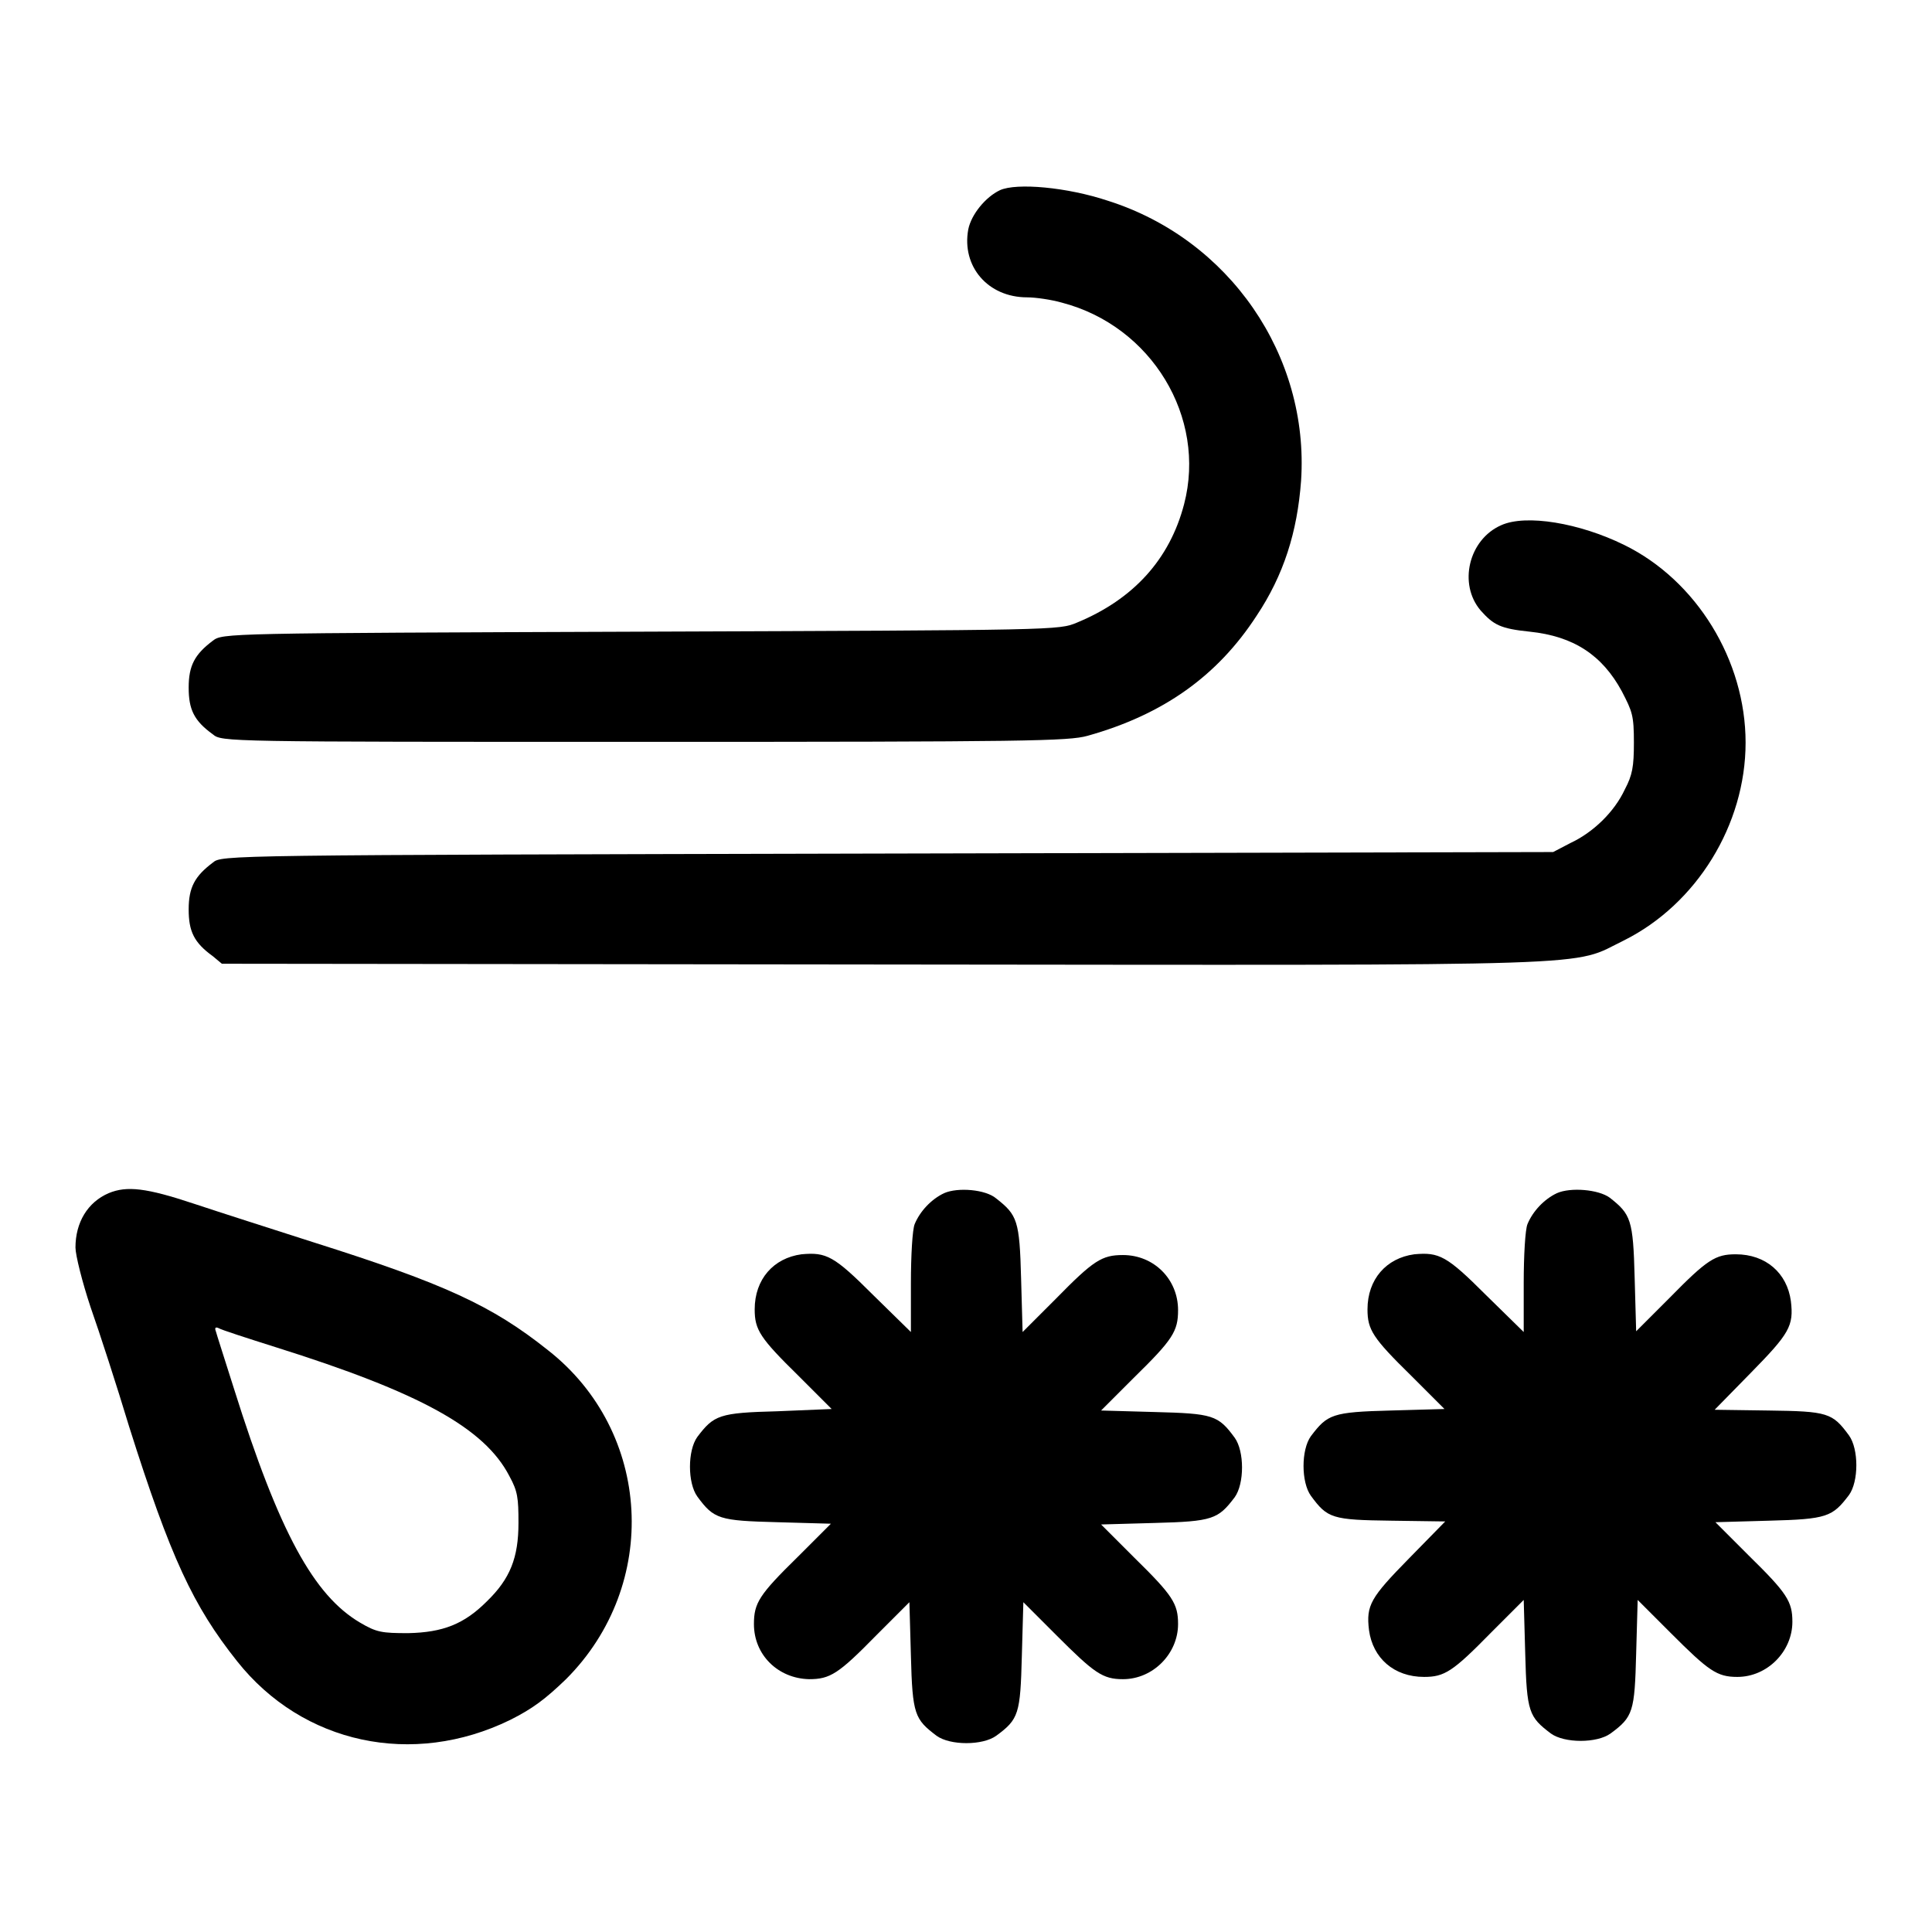
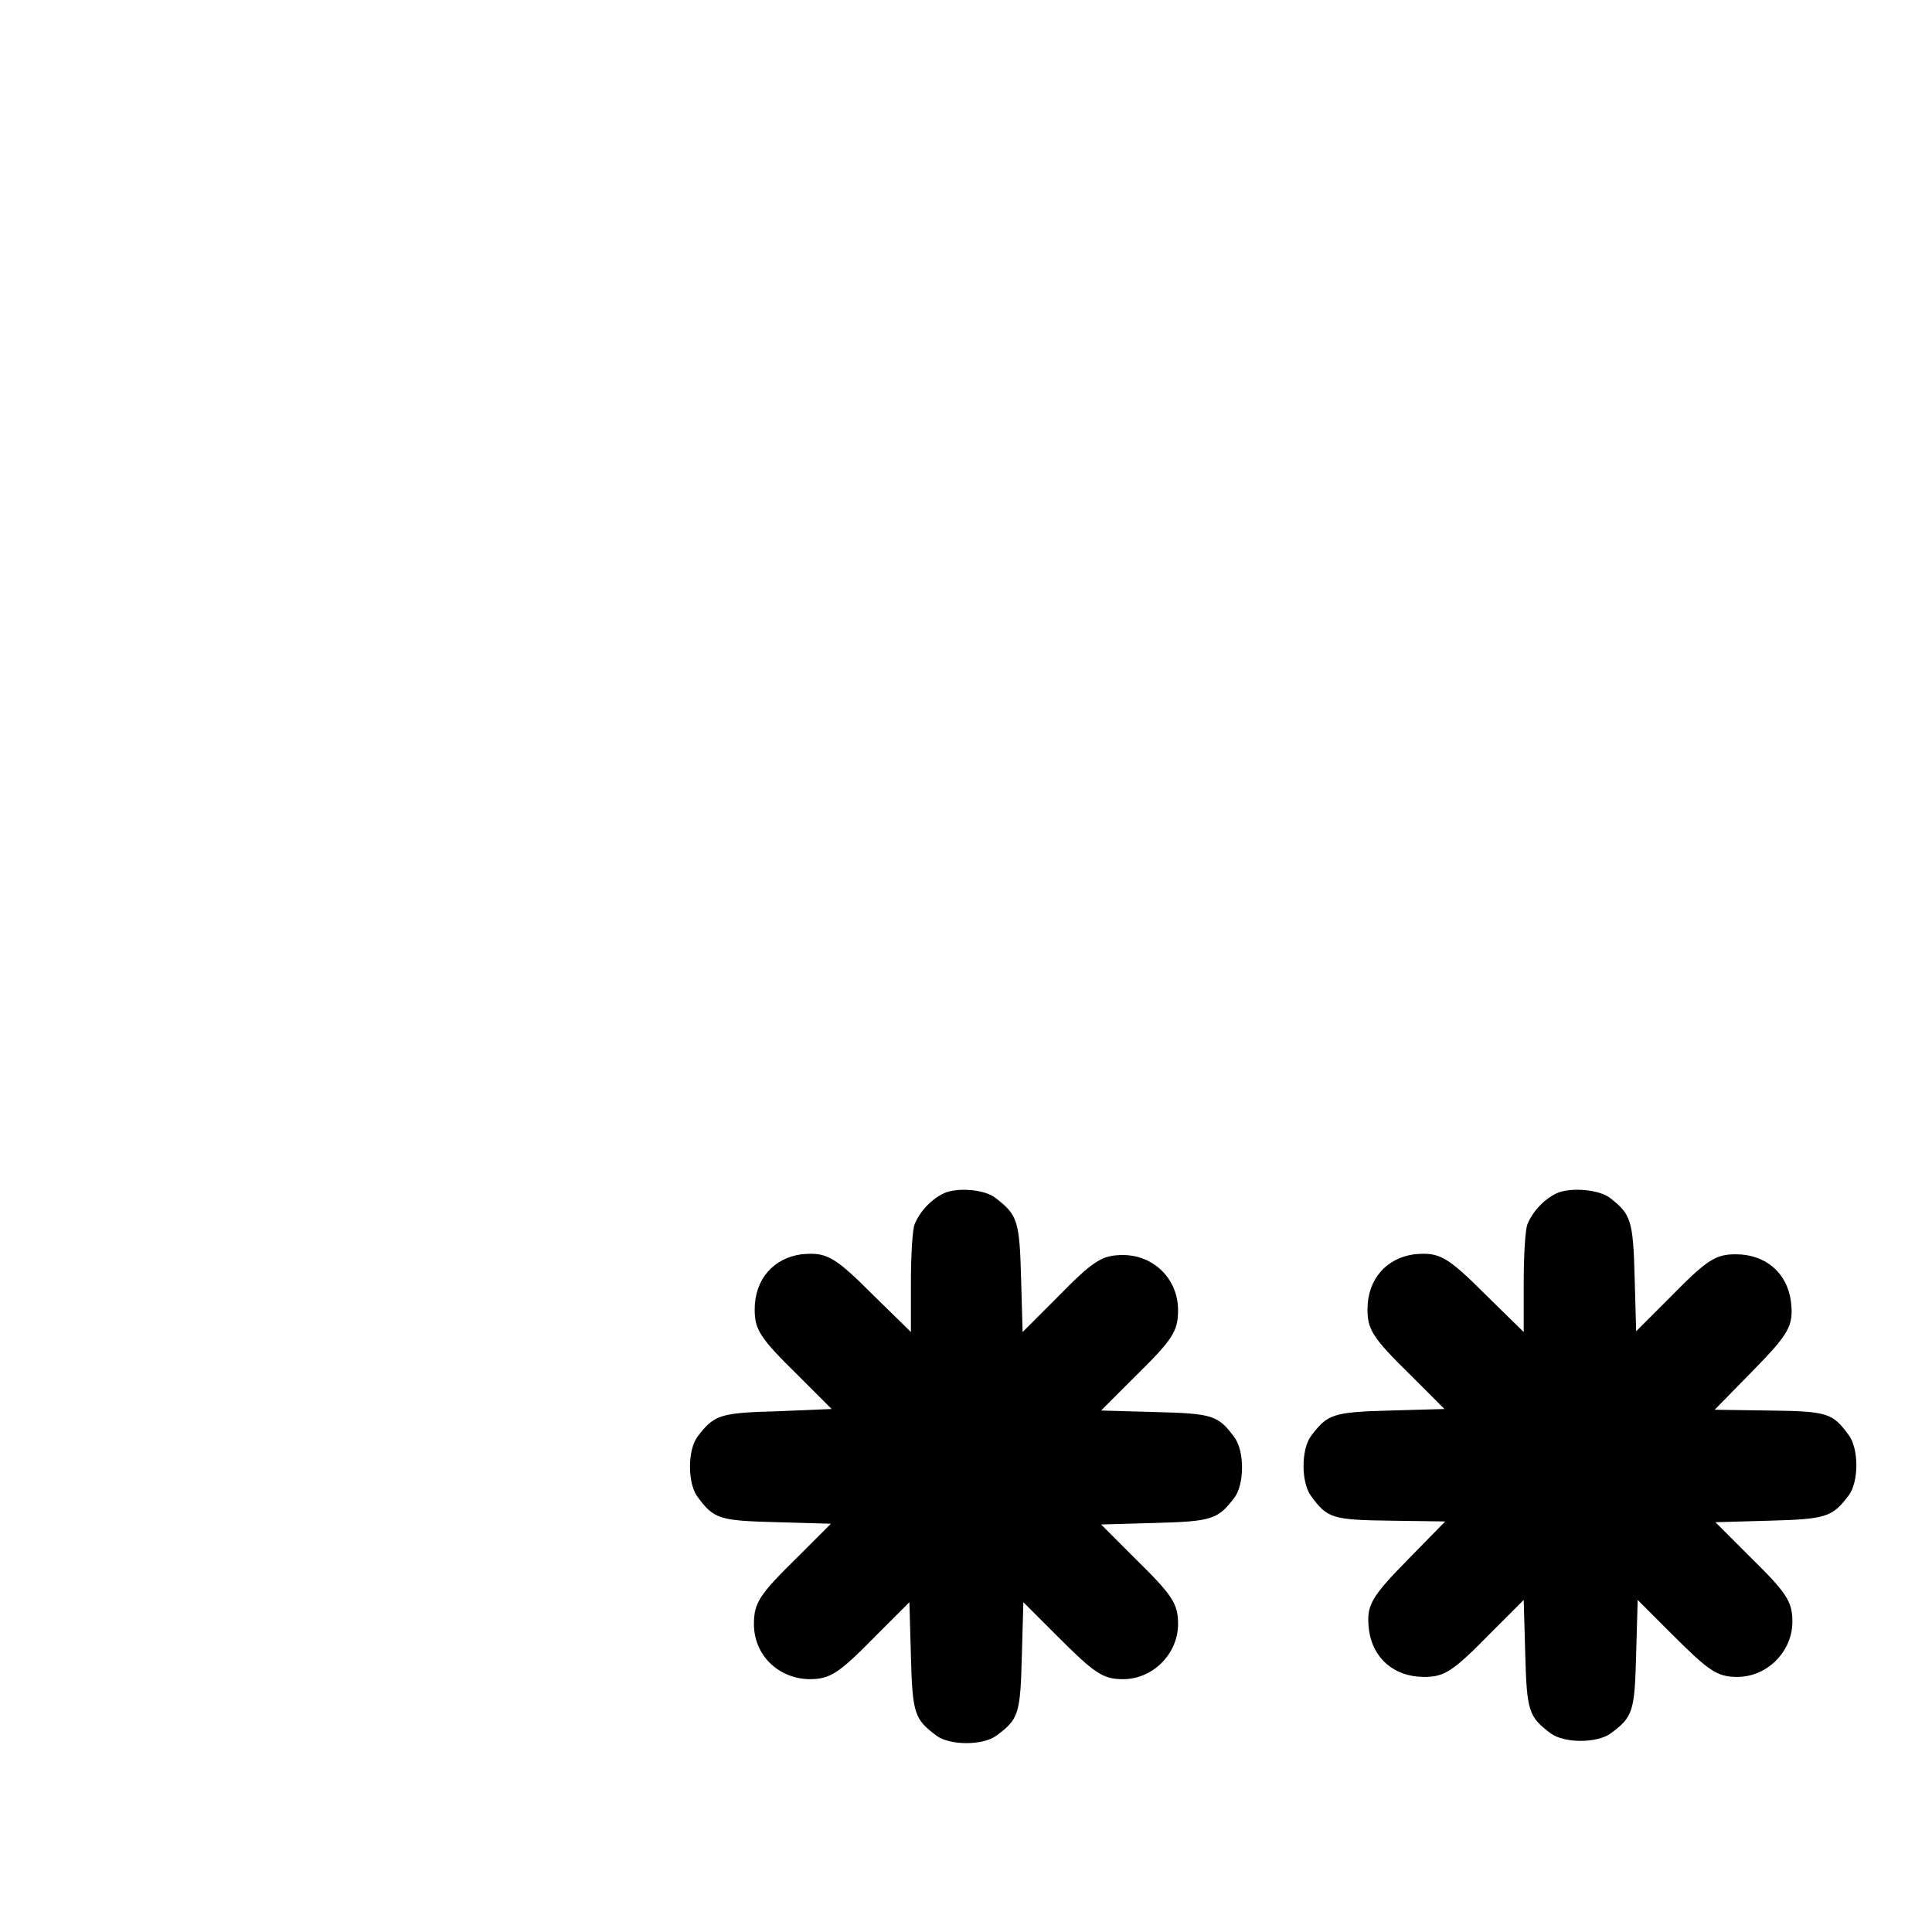
<svg xmlns="http://www.w3.org/2000/svg" version="1.1" x="0px" y="0px" viewBox="0 0 256 256" enable-background="new 0 0 256 256" xml:space="preserve">
  <g>
    <g>
      <g>
-         <path fill="#000000" d="M132.5,25.2c-1.9,0.9-3.8,3.2-4.2,5.2c-0.9,4.9,2.6,9,7.8,9c1.1,0,3.2,0.3,4.6,0.7c11.9,3.1,19.2,15.2,16.2,26.7c-1.9,7.3-6.7,12.6-14.2,15.7c-2.4,1-2.4,1-57.8,1.2c-55.1,0.2-55.4,0.2-56.7,1.2c-2.4,1.8-3.2,3.3-3.2,6.2c0,2.9,0.7,4.4,3.2,6.2c1.2,1,1.4,1,57.2,1c50.8,0,56.2-0.1,58.7-0.8c10-2.8,17.2-7.9,22.4-15.9c3.6-5.4,5.4-11.1,5.9-17.9c1.1-16.6-9.5-32-25.6-37.1C141.4,24.8,134.7,24.2,132.5,25.2z" />
-         <path fill="#000000" d="M198.9,69.6c-4.3,1.9-5.7,7.8-2.7,11.3c1.7,1.9,2.6,2.4,6.5,2.8c5.8,0.6,9.6,3.1,12.2,7.9c1.4,2.7,1.6,3.2,1.6,6.8c0,3.2-0.2,4.3-1.2,6.2c-1.4,3-4.2,5.7-7.2,7.1l-2.3,1.2l-88.2,0.2c-88.2,0.2-88.2,0.2-89.4,1.2c-2.4,1.8-3.2,3.3-3.2,6.2c0,2.9,0.7,4.4,3.2,6.2l1.2,1l87.6,0.1c97.8,0.1,91,0.3,98.2-3.2c9.6-4.8,16.1-15.3,16.1-26.2c0-10.9-6.5-21.5-16.1-26.2C209.3,69.3,202.2,68.1,198.9,69.6z" />
-         <path fill="#000000" d="M14.4,158.1c-2.8,1.2-4.4,3.9-4.4,7.2c0,1,0.9,4.6,2,7.9c1.2,3.4,3.5,10.5,5.1,15.8c5.5,17.4,8.5,23.8,14.3,31.1c8.7,11,23.3,14.1,36.2,7.8c3-1.5,4.7-2.8,7.4-5.4c12.5-12.5,11.4-32.8-2.4-43.6c-7.4-5.9-13.7-8.8-31.1-14.3c-5.3-1.7-12.5-4-15.8-5.1C19.4,157.4,16.8,157.1,14.4,158.1z M36.5,178.5c19.1,6,27.7,10.7,31,17.1c1.1,2,1.2,2.9,1.2,6.2c0,4.6-1.1,7.4-4.2,10.4c-3,3-5.8,4.1-10.4,4.2c-3.5,0-4.2-0.1-6.4-1.4C41.6,211.4,37,203.1,31,184c-1.2-3.8-2.3-7.2-2.4-7.6c-0.2-0.5,0-0.6,0.4-0.4C29.3,176.2,32.7,177.3,36.5,178.5z" />
        <path fill="#000000" d="M125.1,158.1c-1.7,0.8-3.2,2.4-3.9,4.1c-0.3,0.7-0.5,4.2-0.5,7.8v6.5l-5-4.9c-5.2-5.2-6.2-5.7-9.5-5.4c-3.7,0.5-6.2,3.3-6.2,7.3c0,2.7,0.7,3.8,5.8,8.8l4.4,4.4L103,187c-7.7,0.2-8.4,0.5-10.6,3.4c-1.3,1.8-1.3,6.1,0,7.9c2.2,3,2.9,3.2,10.6,3.4l7.1,0.2l-4.4,4.4c-5.1,5-5.8,6.1-5.8,8.9c0,4.1,3.2,7.2,7.3,7.3c2.8,0,3.9-0.7,8.9-5.8l4.4-4.4l0.2,7.1c0.2,7.8,0.5,8.4,3.4,10.6c1.8,1.3,6.1,1.3,7.9,0c3-2.2,3.2-2.9,3.4-10.6l0.2-7.1l4.4,4.4c5,5,6.1,5.8,8.8,5.8c4,0,7.3-3.4,7.3-7.3c0-2.7-0.7-3.8-5.8-8.8l-4.4-4.4l7.1-0.2c7.7-0.2,8.4-0.5,10.6-3.4c1.3-1.8,1.3-6.1,0-7.9c-2.2-3-2.9-3.2-10.6-3.4l-7.1-0.2l4.4-4.4c5.1-5,5.8-6.1,5.8-8.9c0-4.1-3.2-7.3-7.3-7.3c-2.8,0-3.9,0.7-8.9,5.8l-4.4,4.4l-0.2-7.1c-0.2-7.7-0.5-8.4-3.3-10.6C130.6,157.6,126.9,157.3,125.1,158.1z" />
        <path fill="#000000" d="M206.3,158.1c-1.7,0.8-3.2,2.4-3.9,4.1c-0.3,0.7-0.5,4.2-0.5,7.8v6.5l-5-4.9c-5.2-5.2-6.2-5.7-9.5-5.4c-3.7,0.5-6.2,3.3-6.2,7.3c0,2.7,0.7,3.8,5.8,8.8l4.4,4.4l-7.1,0.2c-7.8,0.2-8.4,0.5-10.6,3.4c-1.3,1.8-1.3,6.1,0,7.9c2.2,3,2.8,3.2,10.7,3.3l7.1,0.1l-4.8,4.9c-5.1,5.2-5.7,6.2-5.3,9.5c0.5,3.7,3.3,6.2,7.3,6.2c2.7,0,3.8-0.7,8.8-5.8l4.4-4.4l0.2,7.1c0.2,7.8,0.5,8.4,3.4,10.6c1.8,1.3,6.1,1.3,7.9,0c3-2.2,3.2-2.9,3.4-10.6l0.2-7.1l4.4,4.4c5,5,6.1,5.8,8.8,5.8c4,0,7.3-3.4,7.3-7.3c0-2.7-0.7-3.8-5.8-8.8l-4.4-4.4l7.1-0.2c7.7-0.2,8.4-0.5,10.6-3.4c1.3-1.8,1.3-6.1,0-7.9c-2.2-3-2.8-3.2-10.7-3.3l-7.1-0.1l4.8-4.9c5.1-5.2,5.7-6.2,5.3-9.5c-0.5-3.7-3.3-6.2-7.3-6.2c-2.7,0-3.8,0.7-8.8,5.8l-4.4,4.4l-0.2-7.1c-0.2-7.7-0.5-8.4-3.3-10.6C211.8,157.6,208.1,157.3,206.3,158.1z" />
      </g>
    </g>
  </g>
</svg>